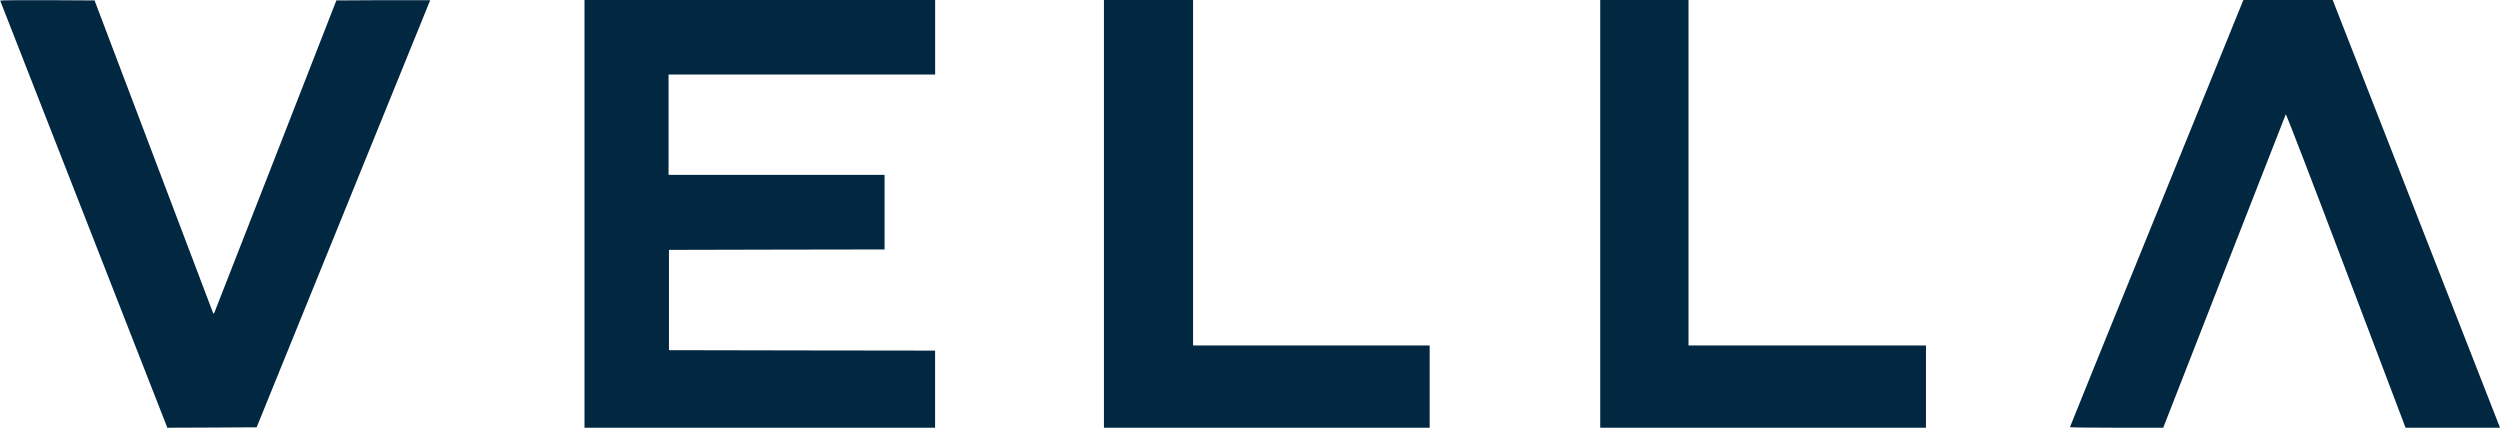
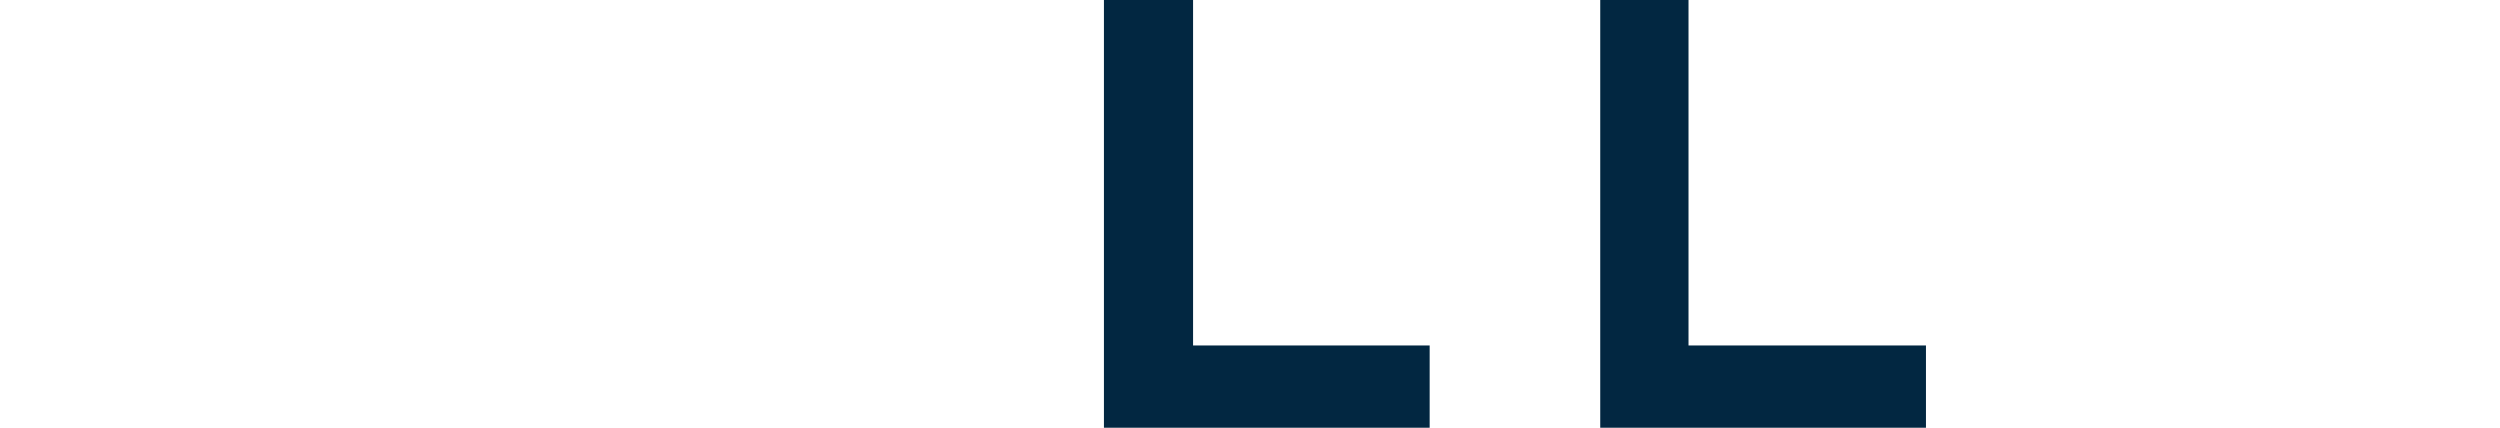
<svg xmlns="http://www.w3.org/2000/svg" width="87.673" height="15" viewBox="0 0 87.673 15">
  <g>
-     <path fill="rgb(2,39,65)" fill-rule="evenodd" d="M.006.021C.012.036 1.335 3.409 2.943 7.524L5.868 15l1.566-.006L9 14.985 12.042 7.5c1.674-4.115 3.045-7.488 3.045-7.494 0-.003-.739-.003-1.644 0l-1.647.009-2.119 5.429c-1.166 2.985-2.134 5.459-2.152 5.501-.033.069-.036.069-.06.012-.012-.033-.953-2.51-2.086-5.501L3.316.015 1.653.006C.739.003 0 .009.006.021z" />
-     <path fill="rgb(2,39,65)" fill-rule="evenodd" d="M20.498 7.5V15h12.295v-2.705l-4.665-.006-4.668-.009V8.763l3.782-.009 3.779-.006V6.132h-7.575V2.615h9.349V0H20.498v7.5z" />
    <path fill="rgb(2,39,65)" fill-rule="evenodd" d="M38.714 7.5V15h11.423v-2.886h-8.297V0h-3.126v7.5z" />
    <path fill="rgb(2,39,65)" fill-rule="evenodd" d="M56.119 7.5V15h11.423v-2.886h-8.327V0h-3.096v7.5z" />
-     <path fill="rgb(2,39,65)" fill-rule="evenodd" d="M75.634 7.479c-1.674 4.112-3.042 7.485-3.042 7.5 0 .012.736.021 1.635.021h1.635l.051-.129c.027-.069.992-2.534 2.14-5.477C79.202 6.451 80.152 4.028 80.161 4.007c.012-.018.962 2.447 2.11 5.48L84.361 15h3.313l-2.934-7.5L81.806 0H78.673l-3.039 7.479z" />
  </g>
</svg>